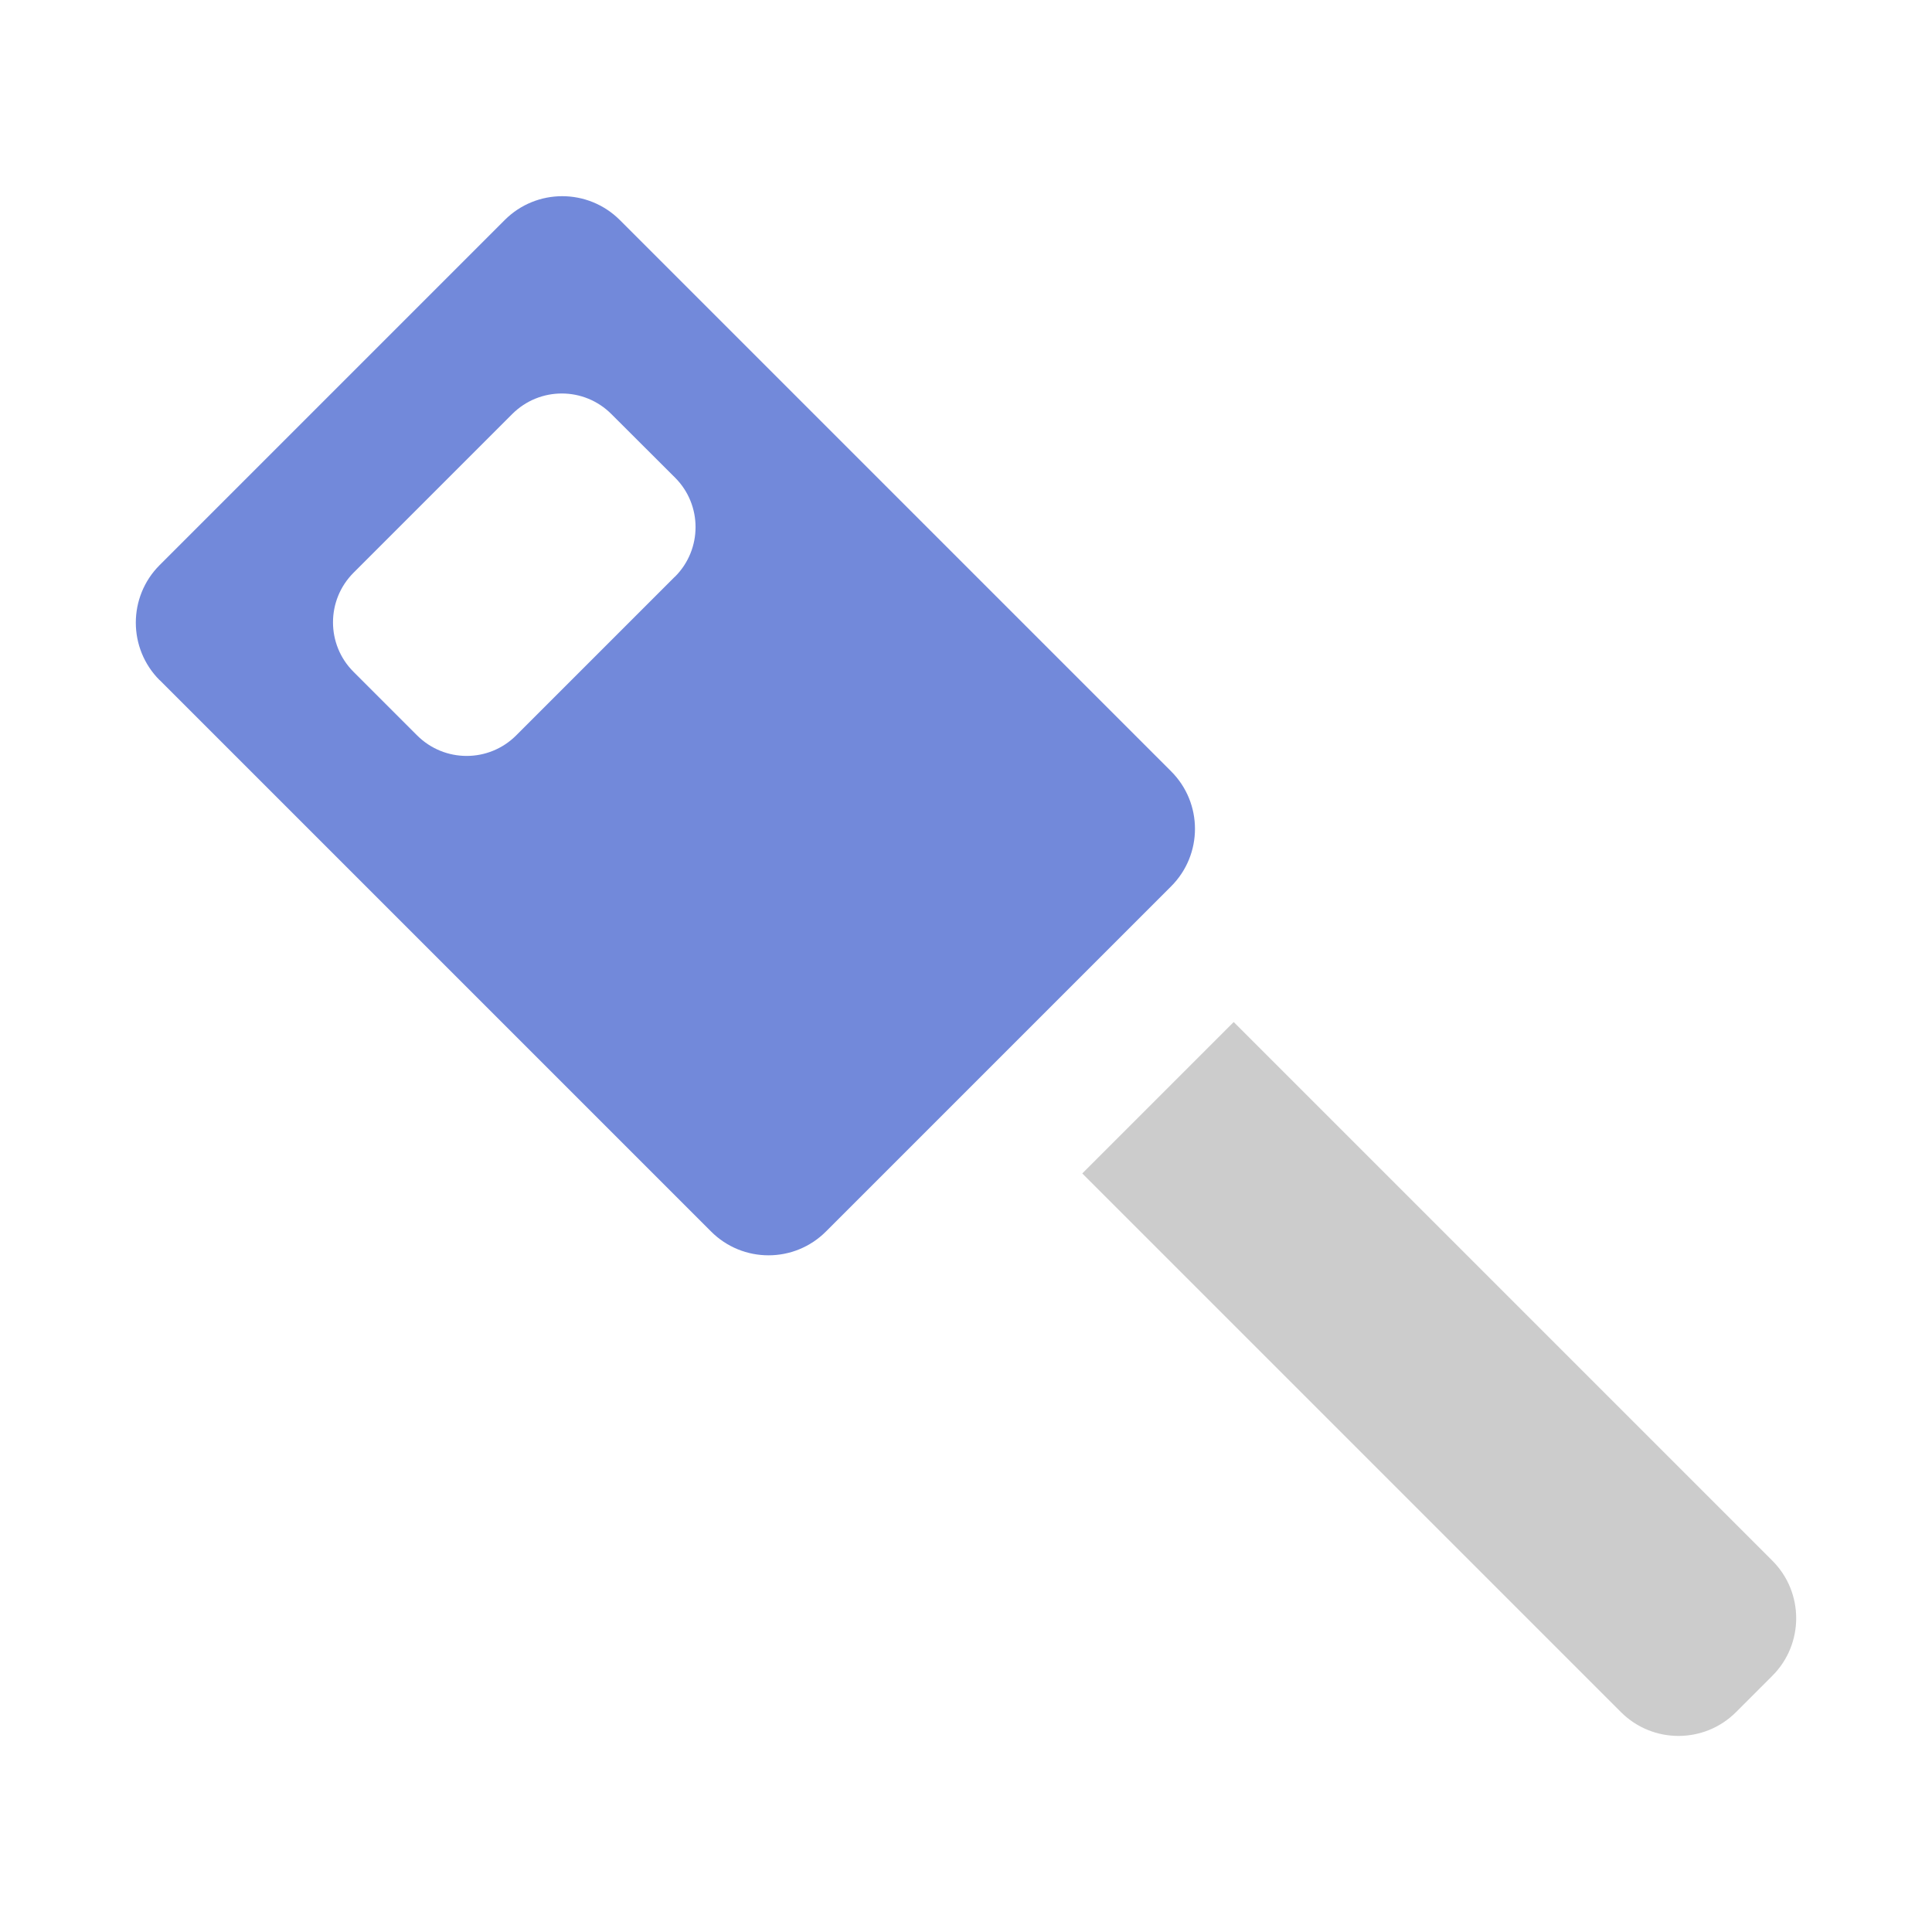
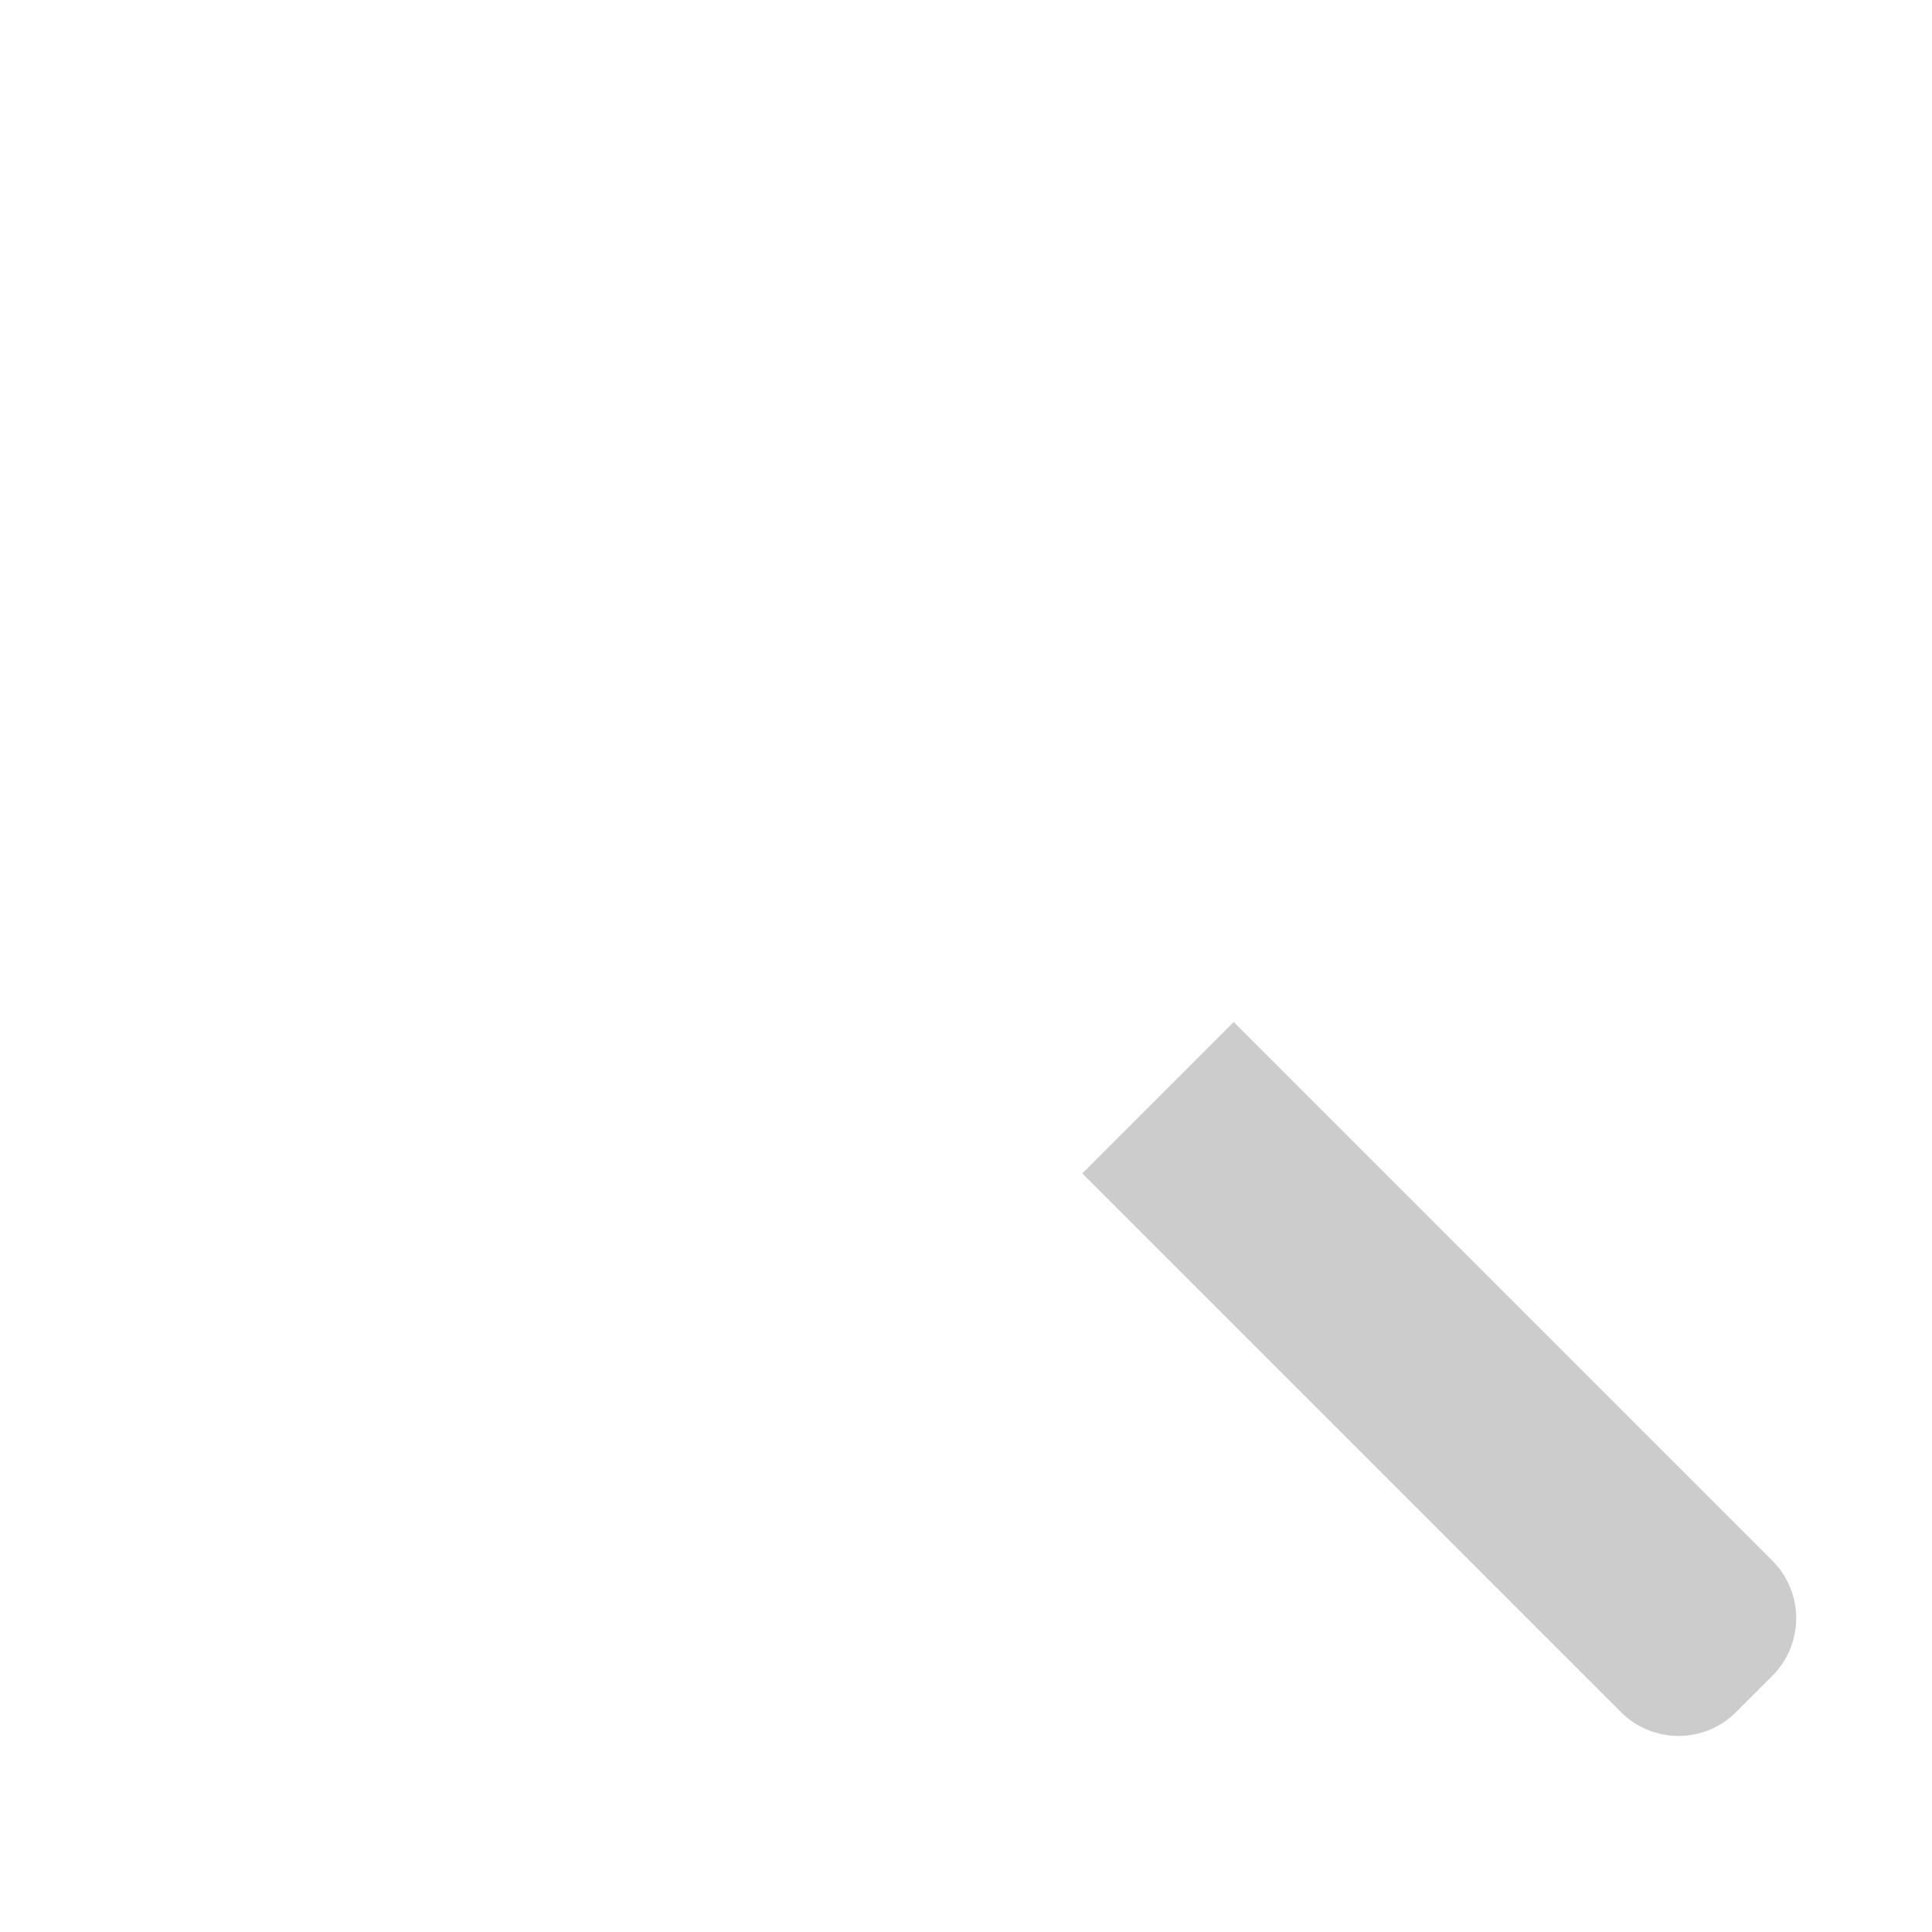
<svg xmlns="http://www.w3.org/2000/svg" id="client-token" width="16" height="16" viewBox="0 0 16 16" x="32" y="352">
  <path fill="#ccc" d="M8.963 9.718l1.254-1.254 4.461 4.461c0.263 0.263 0.263 0.69-0 0.953l-0.301 0.301c-0.263 0.263-0.69 0.263-0.953 0l-4.461-4.461z" />
-   <path fill="#7289da" d="M1.322 5.633c-0.263-0.263-0.263-0.69 0-0.953l2.858-2.858c0.263-0.263 0.689-0.263 0.953 0l4.566 4.566c0.263 0.263 0.263 0.689 0 0.952l-2.858 2.858c-0.263 0.264-0.69 0.264-0.953 0l-4.566-4.566zM5.59 4.776c0.227-0.227 0.227-0.595 0-0.821l-0.527-0.526c-0.227-0.227-0.594-0.227-0.821 0l-1.314 1.314c-0.227 0.227-0.227 0.595 0 0.821l0.526 0.526c0.227 0.227 0.594 0.227 0.821 0l1.314-1.314z" />
</svg>